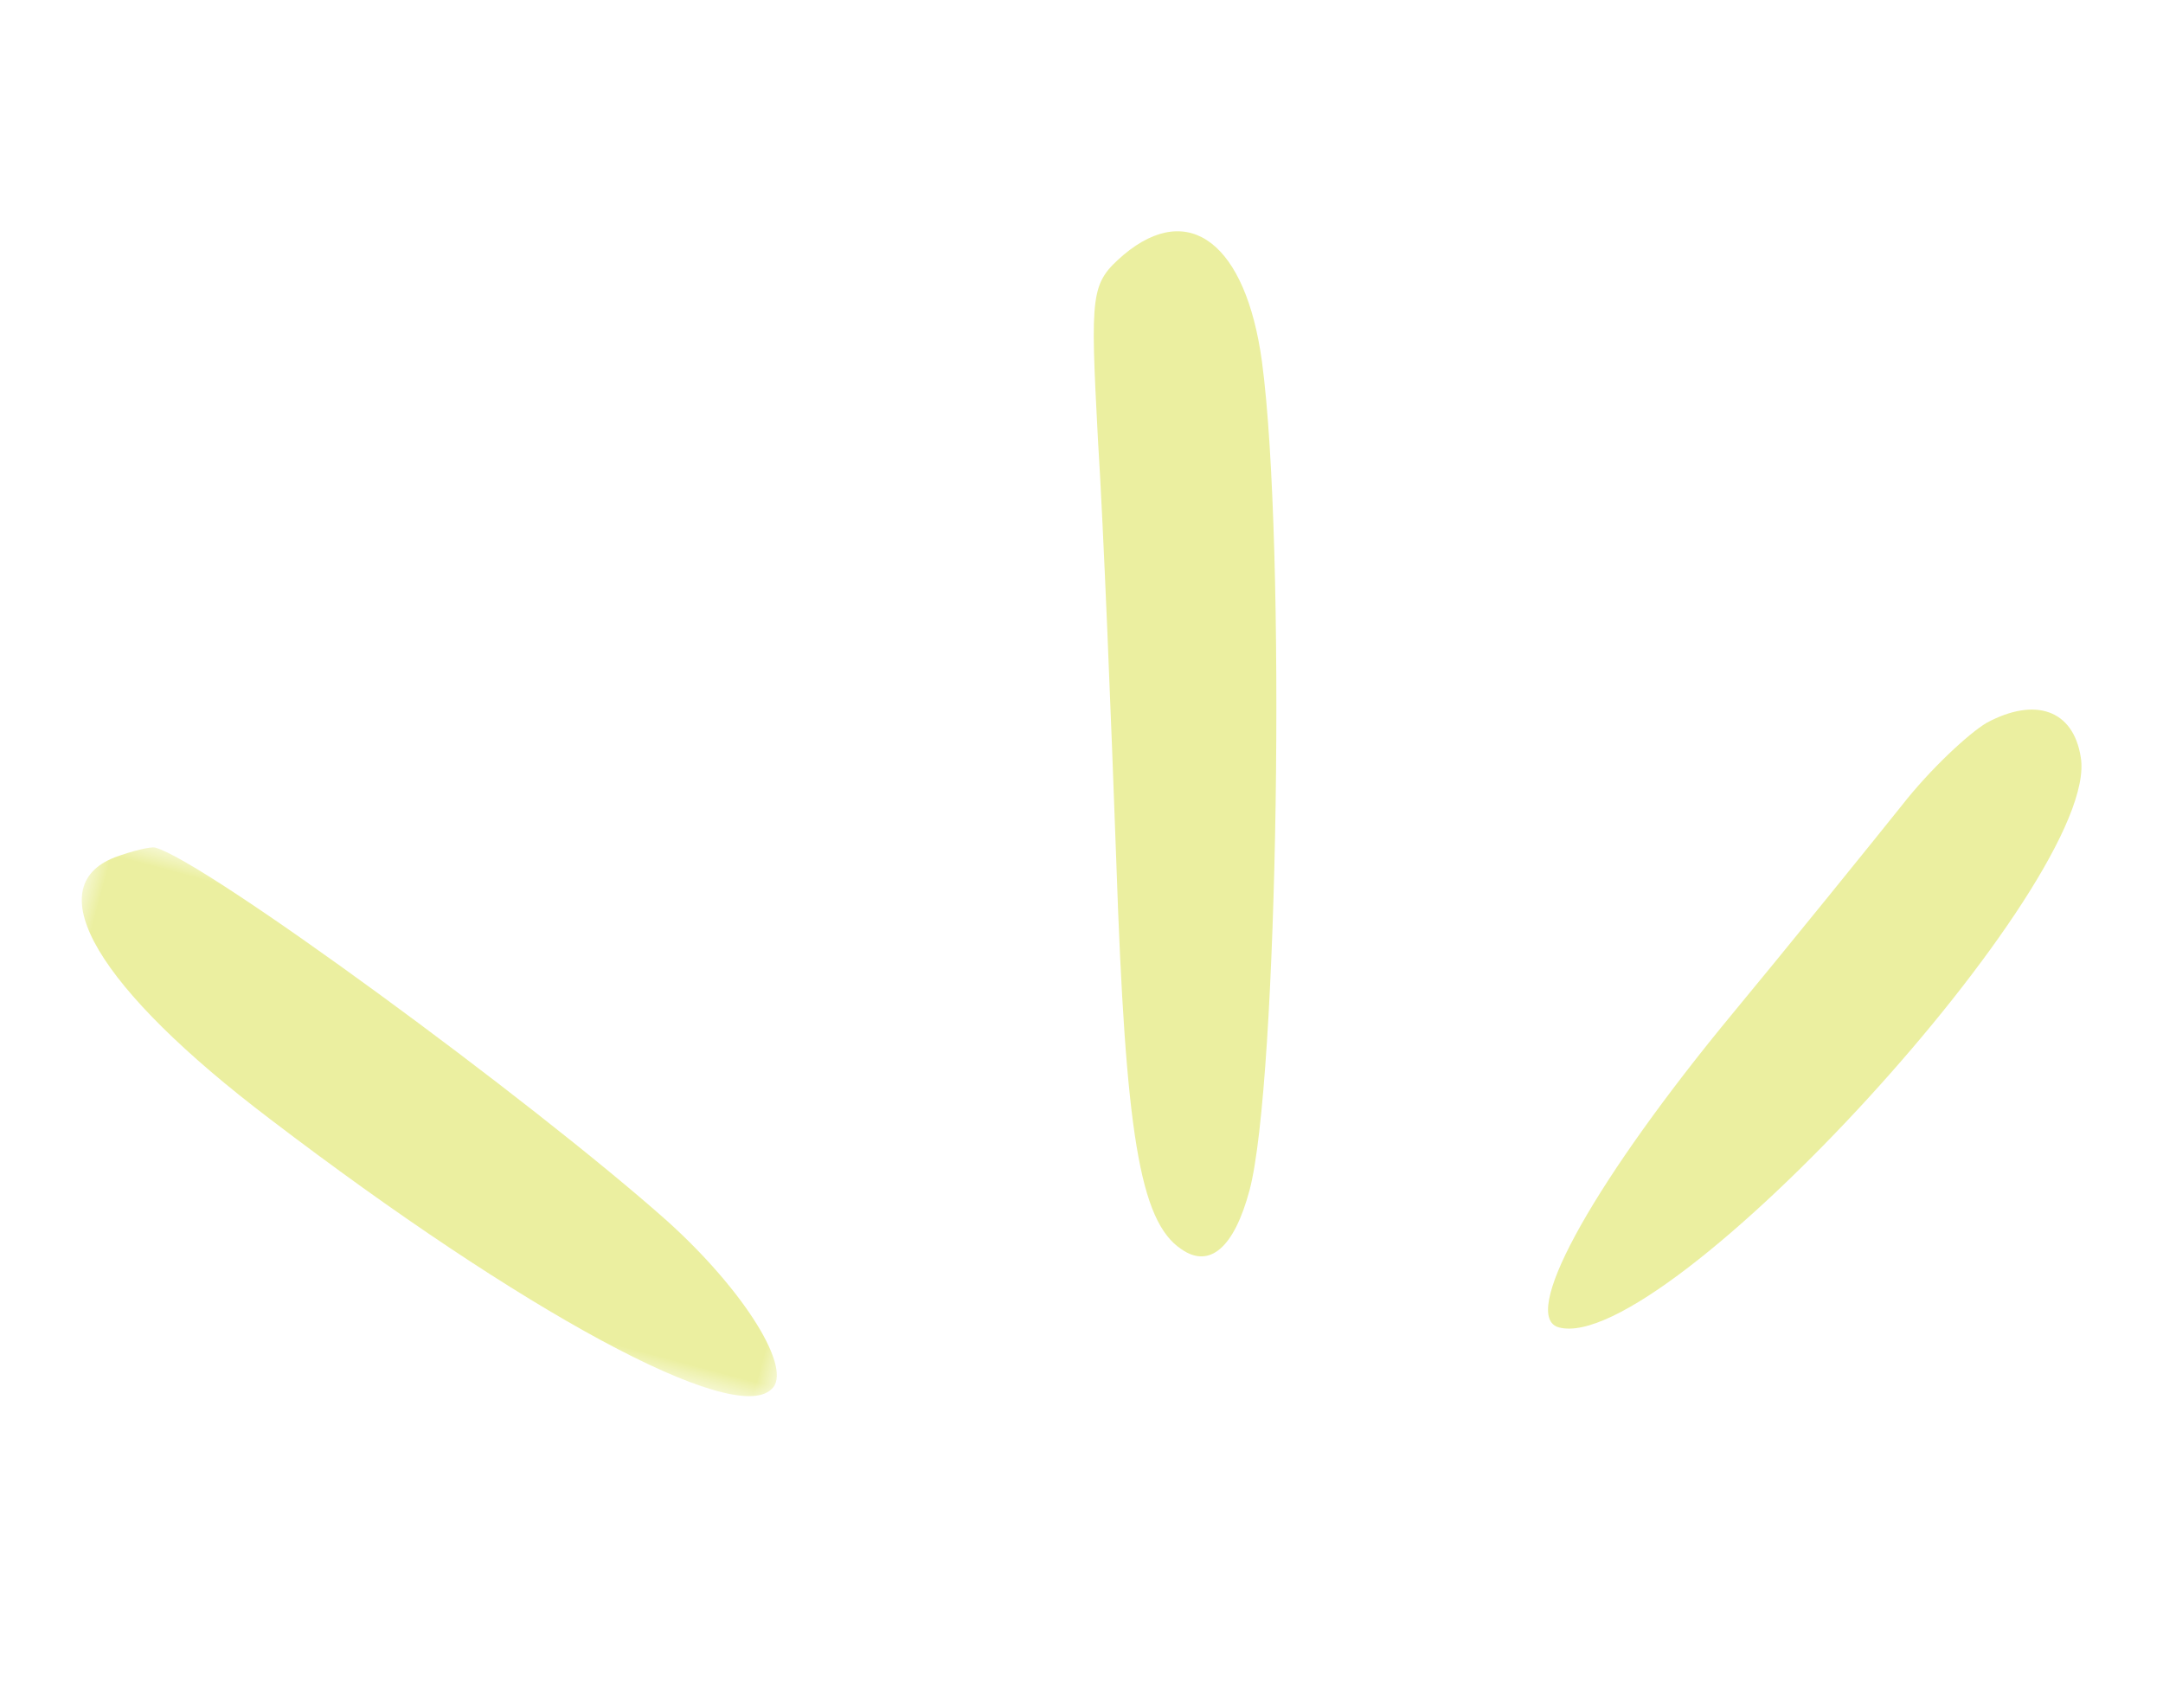
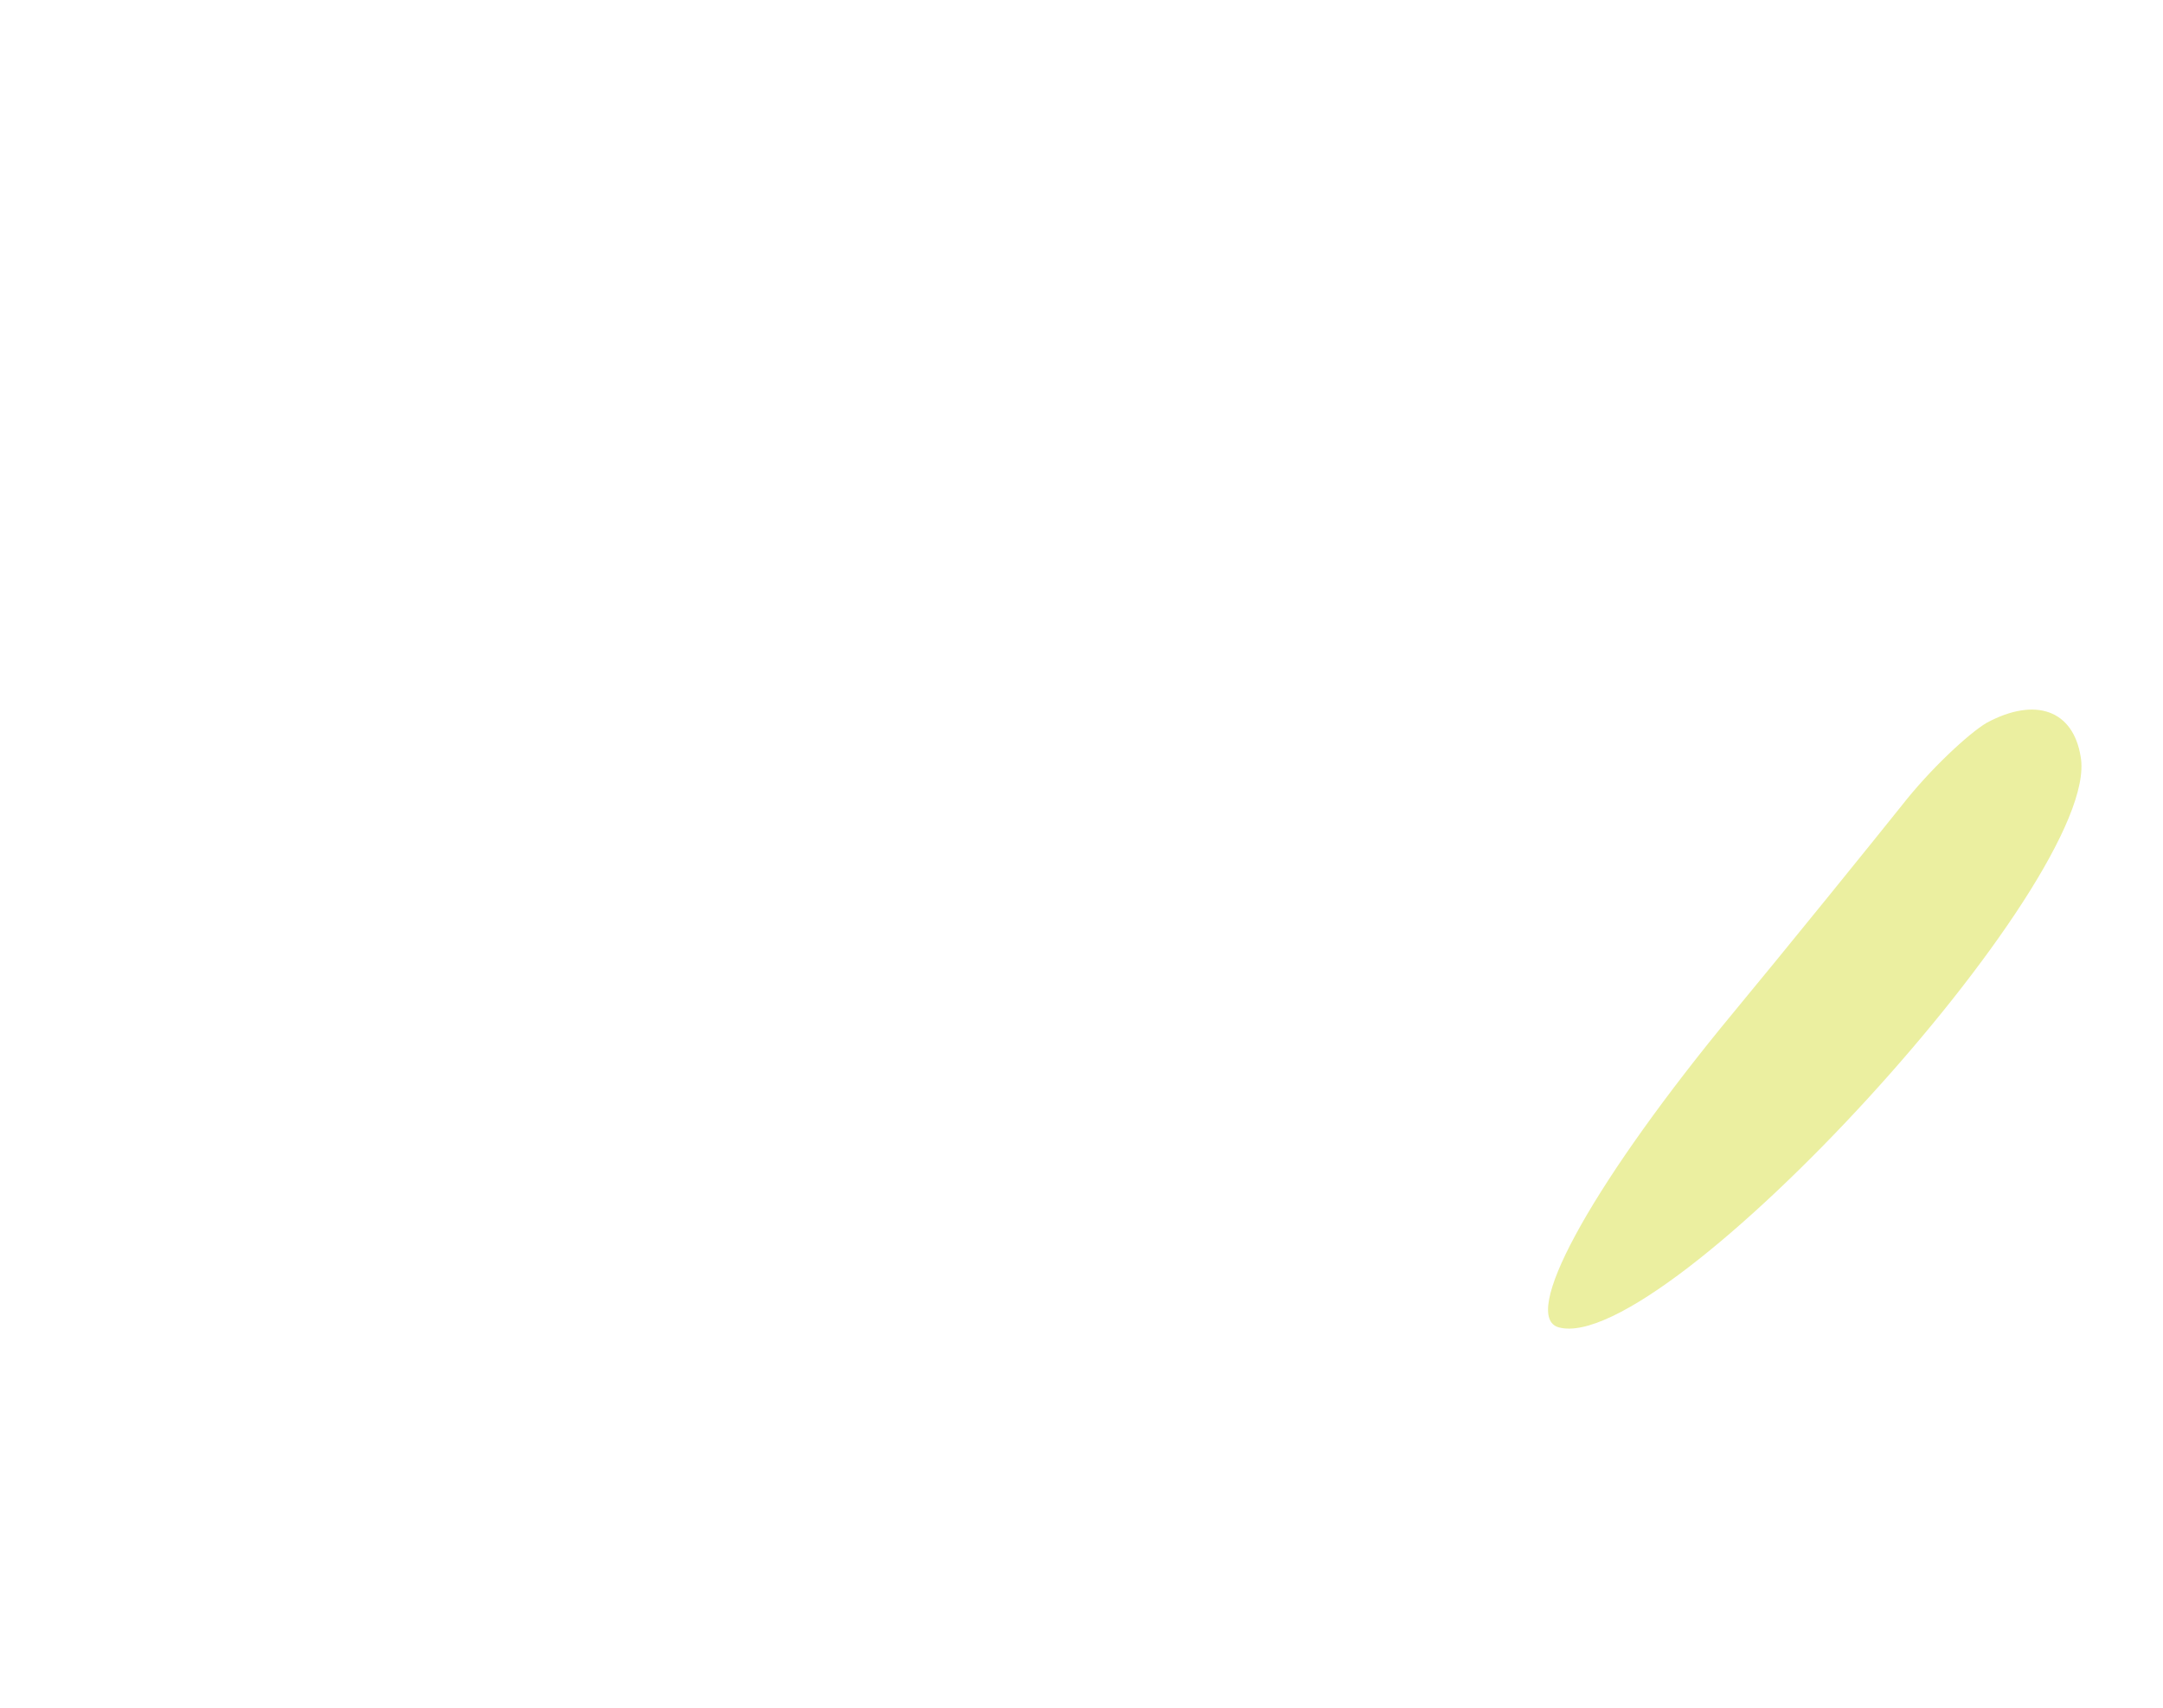
<svg xmlns="http://www.w3.org/2000/svg" xmlns:xlink="http://www.w3.org/1999/xlink" width="57px" height="45px" viewBox="0 0 57 45" version="1.1">
  <title>Group 8</title>
  <defs>
-     <polygon id="path-1" points="0 0 21 0 21 10 0 10" />
-   </defs>
+     </defs>
  <g id="Maquettes" stroke="none" stroke-width="1" fill="none" fill-rule="evenodd">
    <g id="Group-8" transform="translate(28.433, 22.28) rotate(-345) translate(-28.433, -22.28)translate(3.379, 5.927)">
-       <path d="M22.163,1.012 C21.516,1.973 21.557,2.165 22.77,5.895 C23.497,8.049 24.994,12.855 26.126,16.546 C28.188,23.314 29.159,25.506 30.413,25.929 C31.262,26.236 31.747,25.544 31.747,23.968 C31.747,21.045 28.27,7.241 26.409,2.781 C25.196,-0.103 23.457,-0.834 22.163,1.012" id="Fill-1" fill="#EBEFA0" />
      <path d="M47.328,7.033 C46.937,7.429 46.193,8.618 45.723,9.728 C45.254,10.798 43.884,13.89 42.632,16.625 C40.362,21.698 39.501,25.345 40.557,25.345 C43.454,25.345 51.32,10.243 49.951,7.271 C49.441,6.121 48.385,6.042 47.328,7.033" id="Fill-3" fill="#EBEFA0" />
      <g id="Group-7" transform="translate(-0, 22.706)">
        <mask id="mask-2" fill="white">
          <use xlink:href="#path-1" />
        </mask>
        <g id="Clip-6" />
-         <path d="M0.596,0.521 C-1.162,1.805 1.035,3.97 6.349,6.135 C14.061,9.303 20.214,10.787 20.934,9.584 C21.373,8.942 19.575,7.258 17.138,6.015 C12.822,3.849 2.913,0 1.554,0 C1.435,0 0.995,0.24 0.596,0.521" id="Fill-5" fill="#EBEFA0" mask="url(#mask-2)" />
      </g>
    </g>
  </g>
</svg>